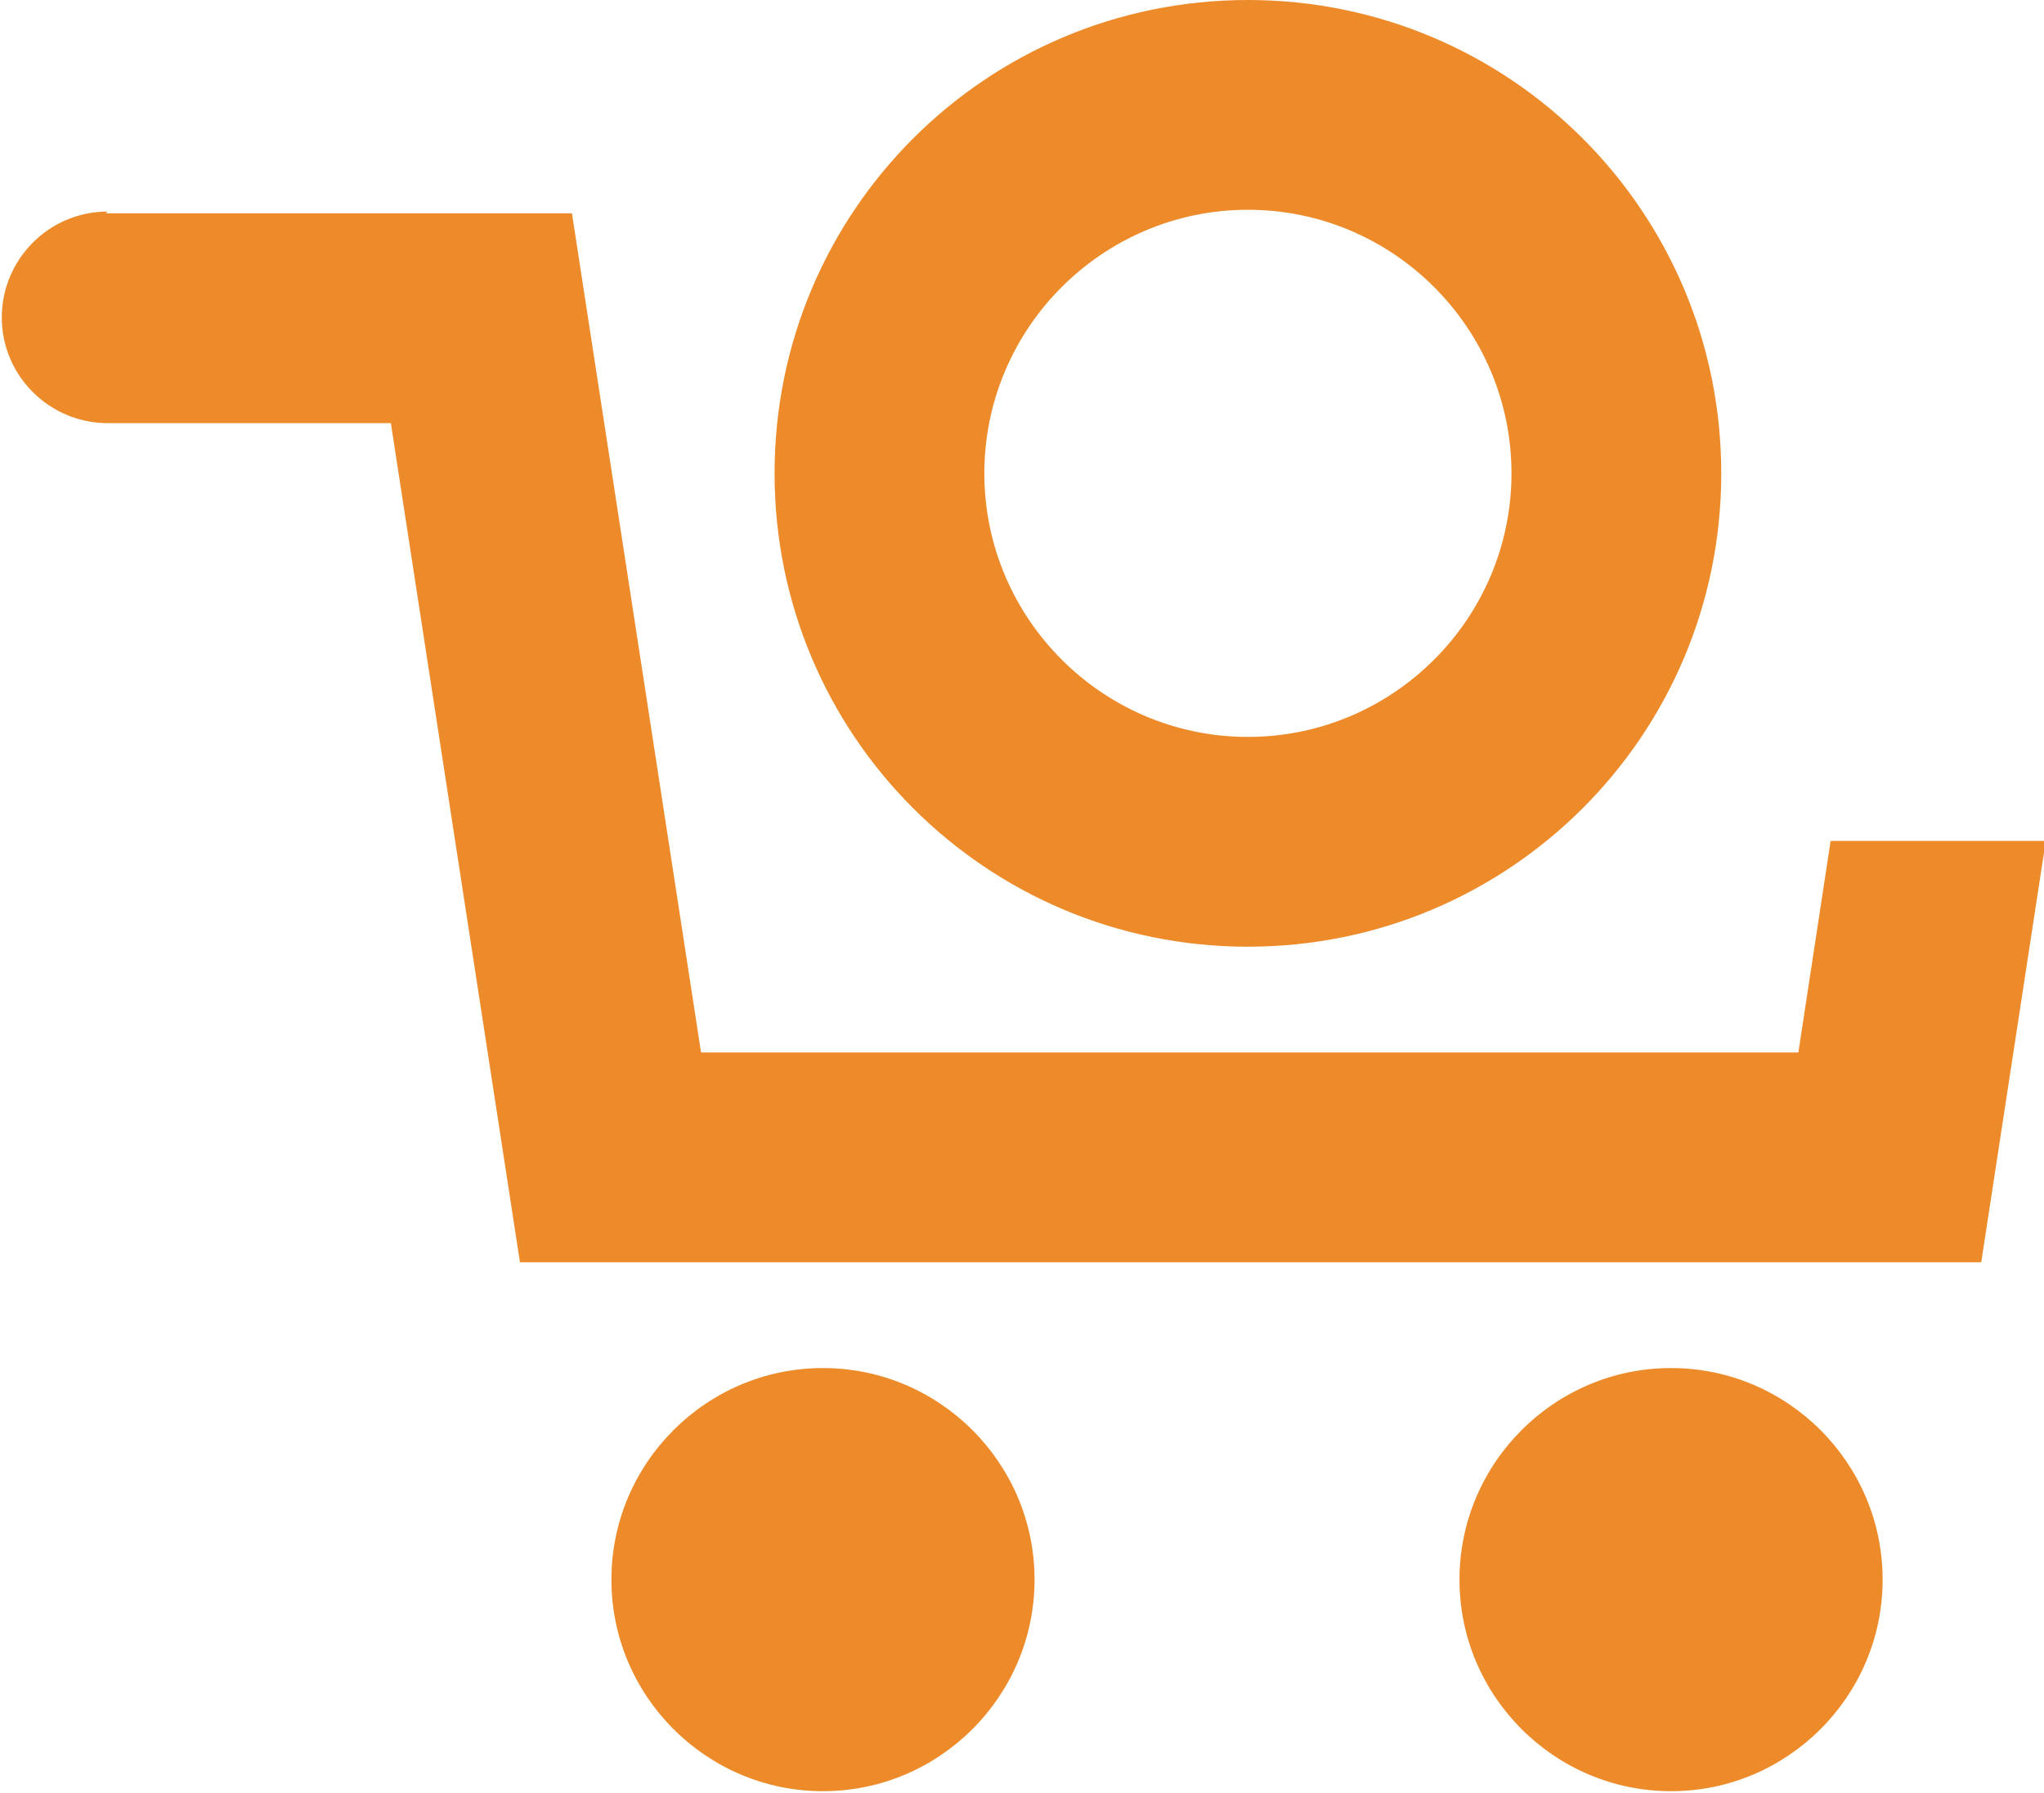
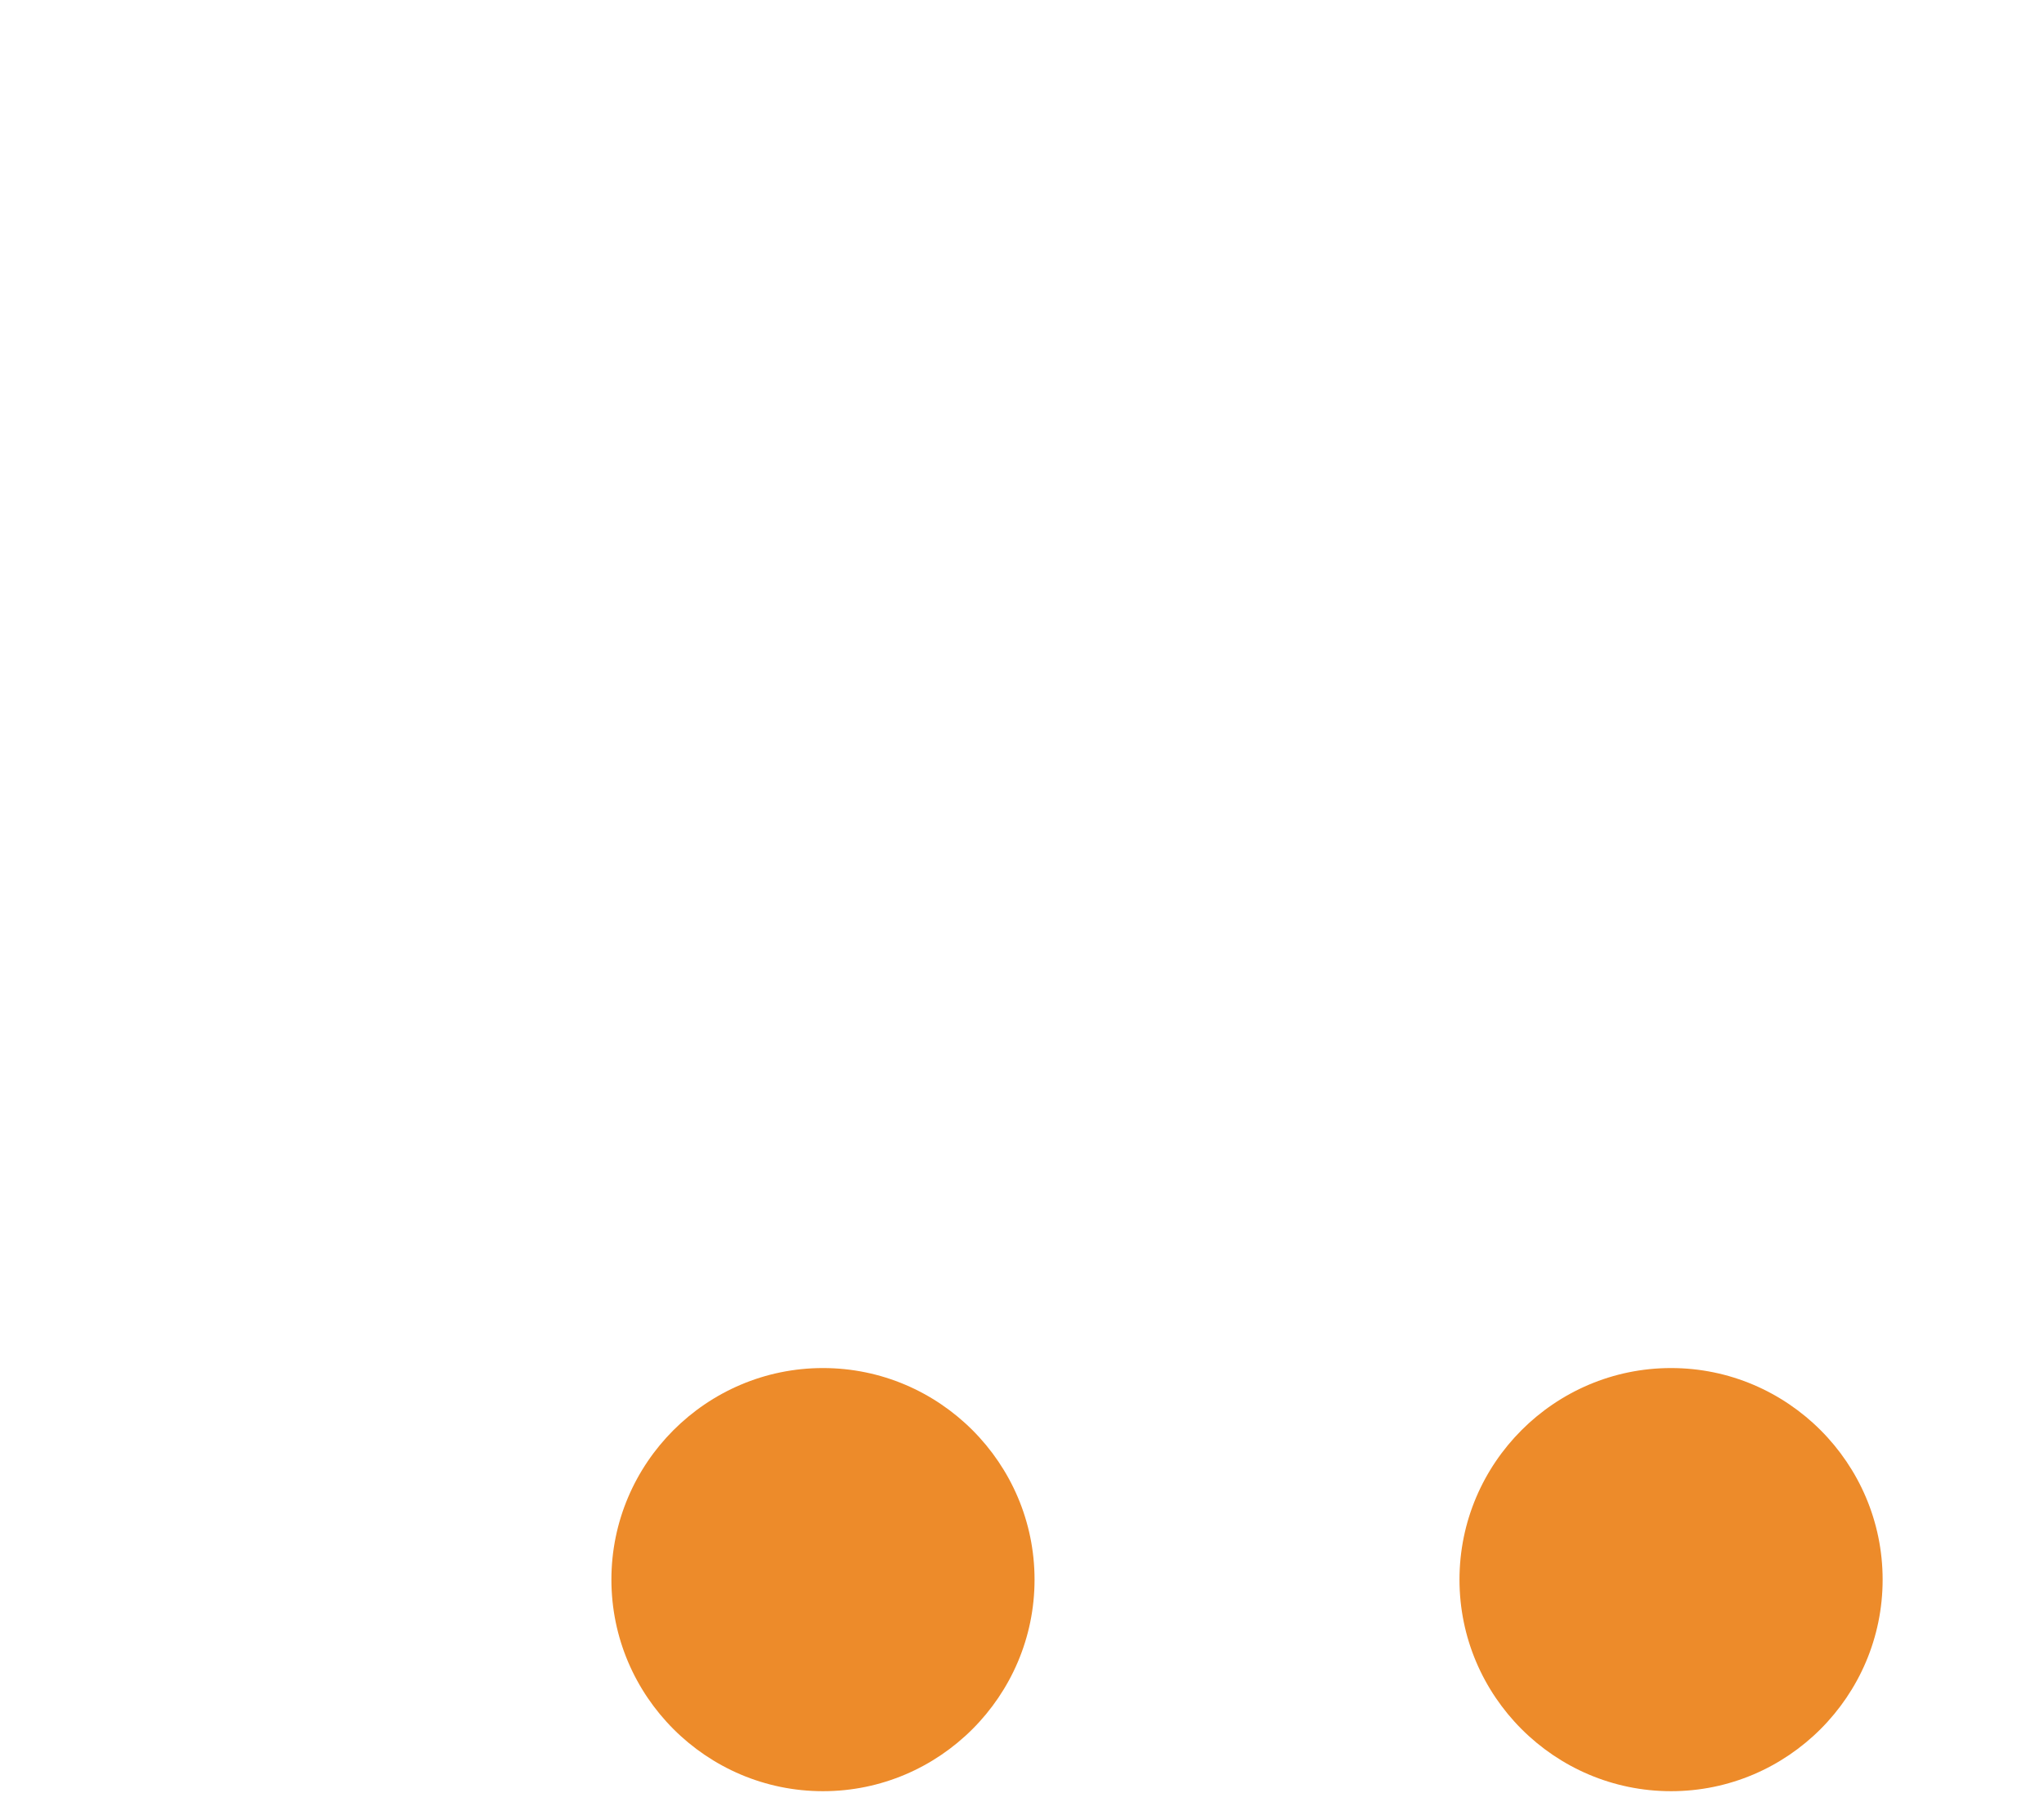
<svg xmlns="http://www.w3.org/2000/svg" xml:space="preserve" width="11.4mm" height="10mm" style="shape-rendering:geometricPrecision; text-rendering:geometricPrecision; image-rendering:optimizeQuality; fill-rule:evenodd; clip-rule:evenodd" viewBox="0 0 1140 1000">
  <defs>
    <style type="text/css">
   
    .fil0 {fill:#ED8B2A}
   
  </style>
  </defs>
  <g id="wagen_rohr">
    <g id="_261179640">
      <path class="fil0" d="M459 763c65,0 118,53 118,118 0,65 -53,118 -118,118 -65,0 -118,-53 -118,-118 0,-65 53,-118 118,-118z" />
      <path class="fil0" d="M932 763c65,0 118,53 118,118 0,65 -53,118 -118,118 -65,0 -118,-53 -118,-118 0,-65 53,-118 118,-118z" />
    </g>
-     <path class="fil0" d="M59 119l260 0 18 117 54 351 306 0 306 0 18 -118 120 0 -36 235 -815 0 -72 -468 -158 0 0 0c-32,0 -59,-26 -59,-59 0,-32 26,-59 59,-59z" />
-     <path class="fil0" d="M696 0c146,0 264,118 264,264 0,146 -118,264 -264,264 -146,0 -264,-118 -264,-264 0,-146 118,-264 264,-264zm0 117c-81,0 -147,66 -147,147 0,81 66,147 147,147 81,0 147,-66 147,-147 0,-81 -66,-147 -147,-147z" />
  </g>
</svg>